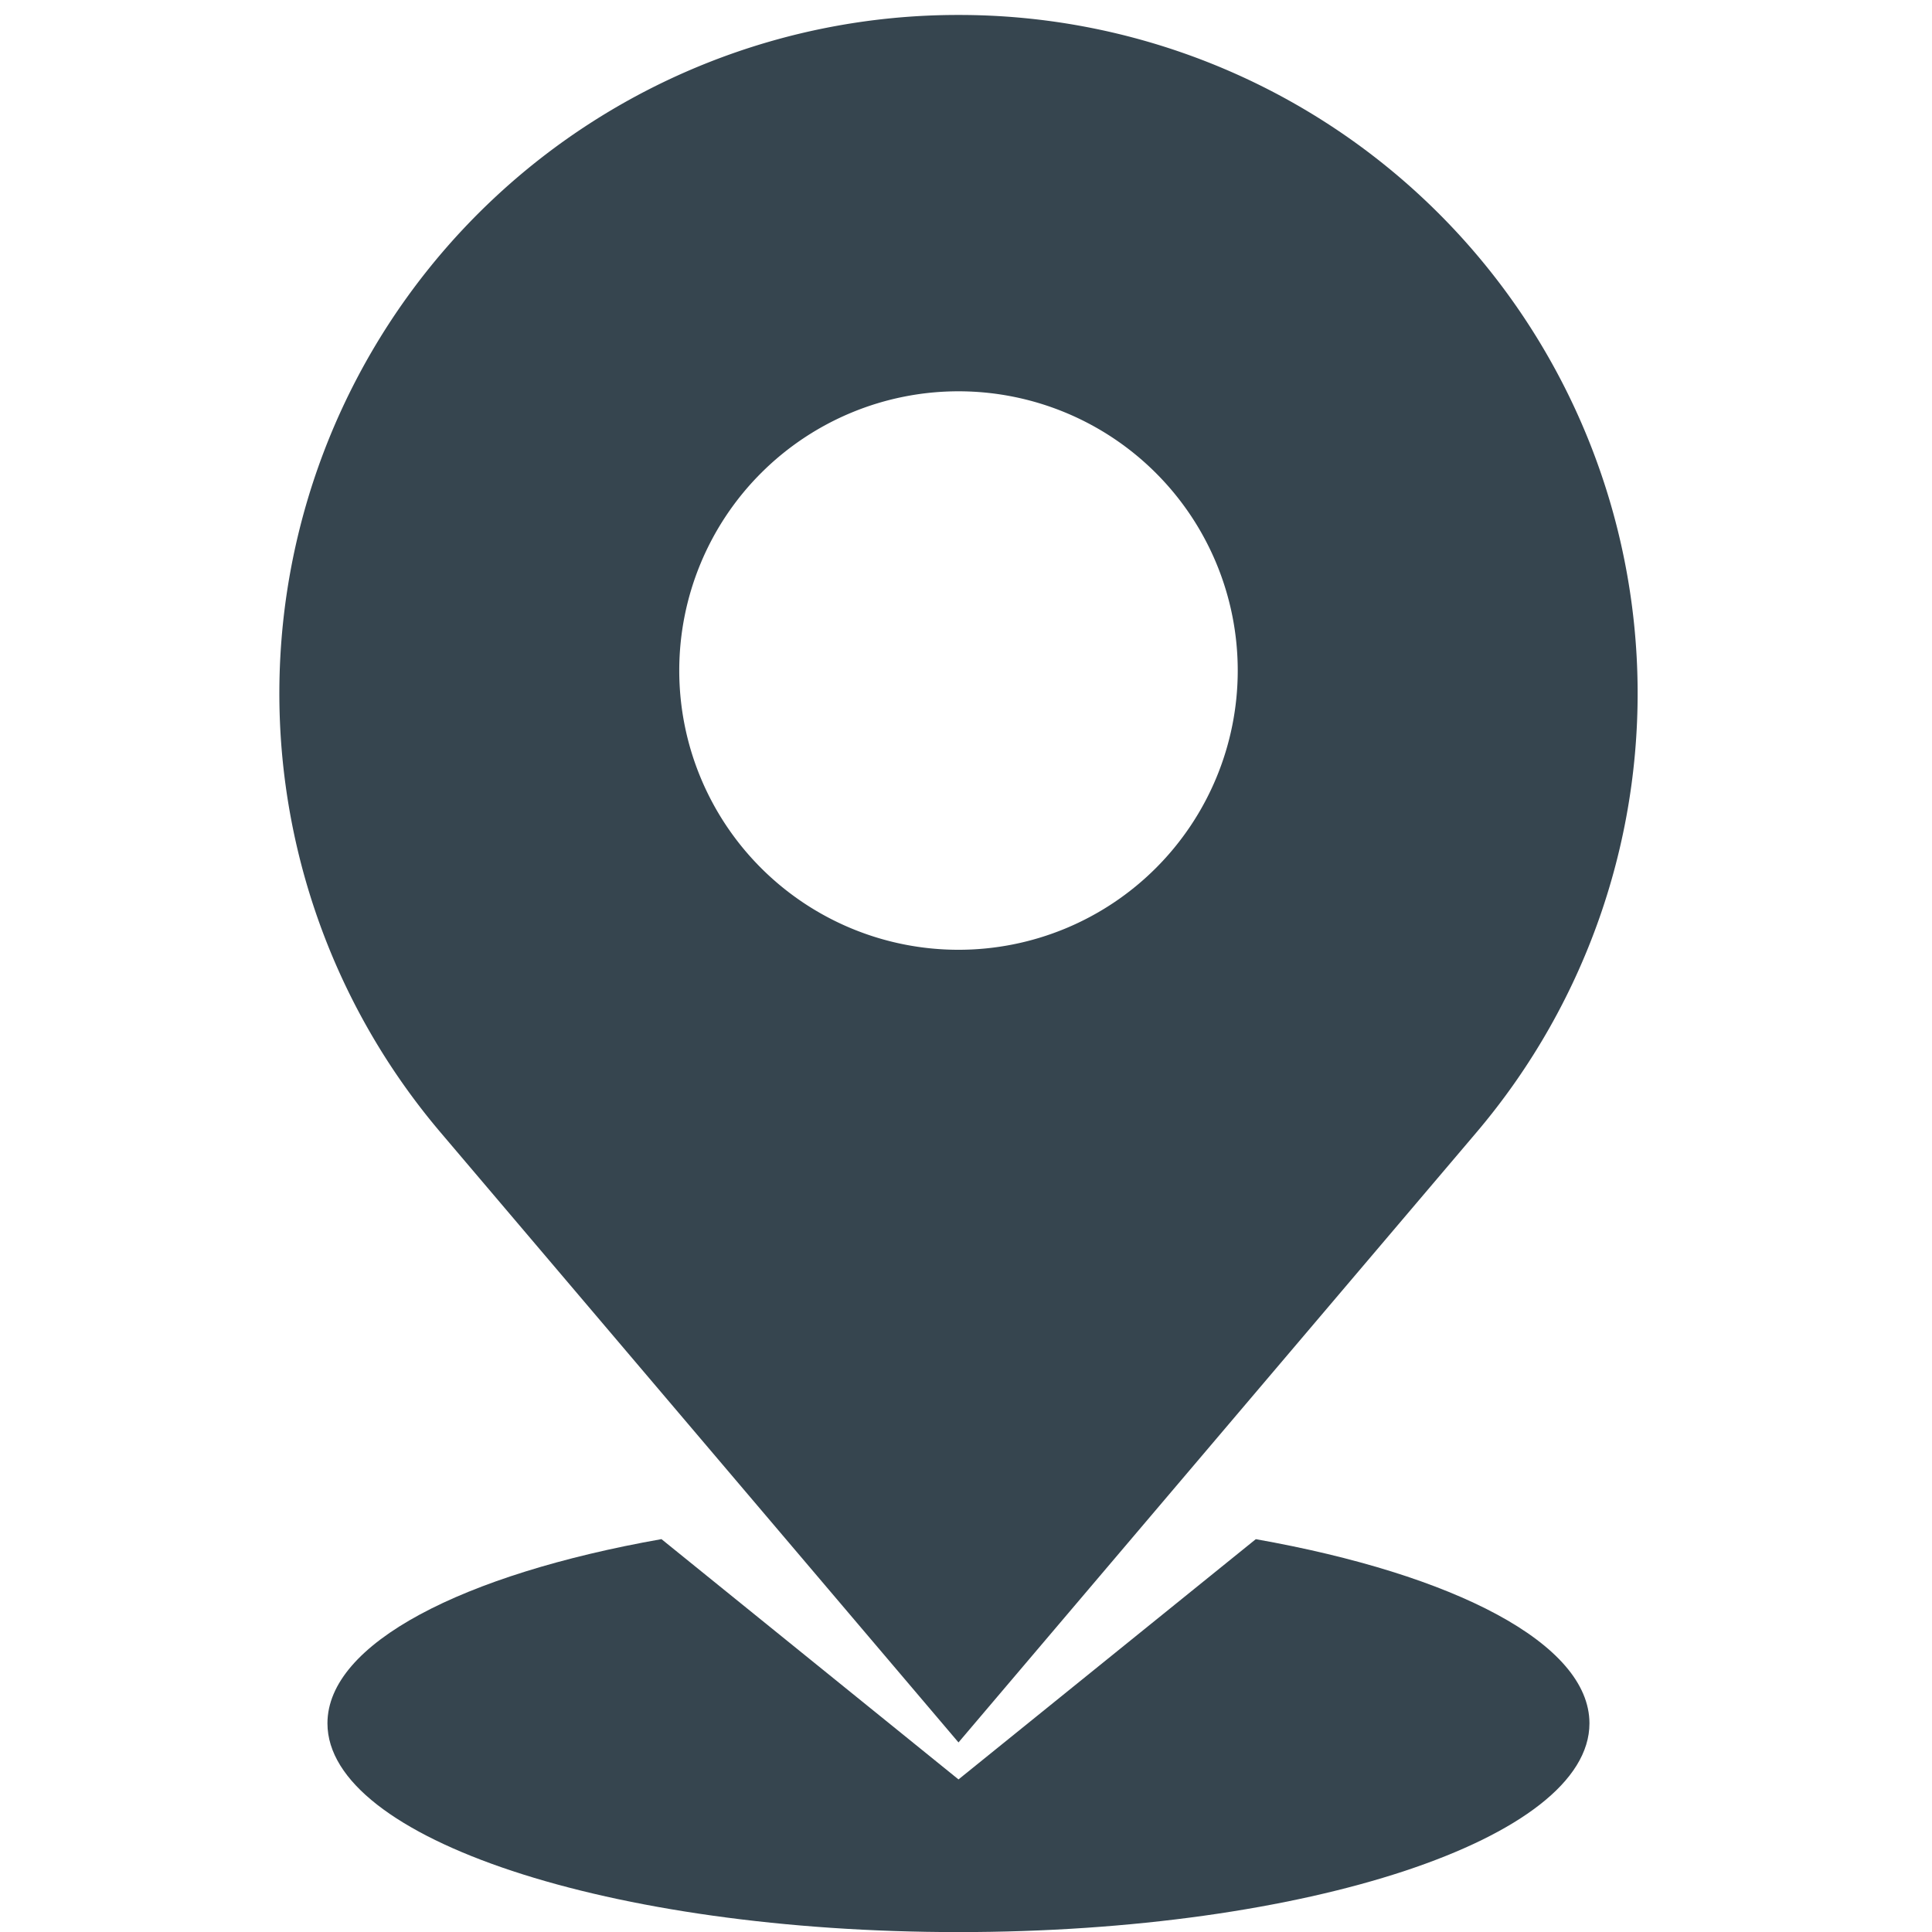
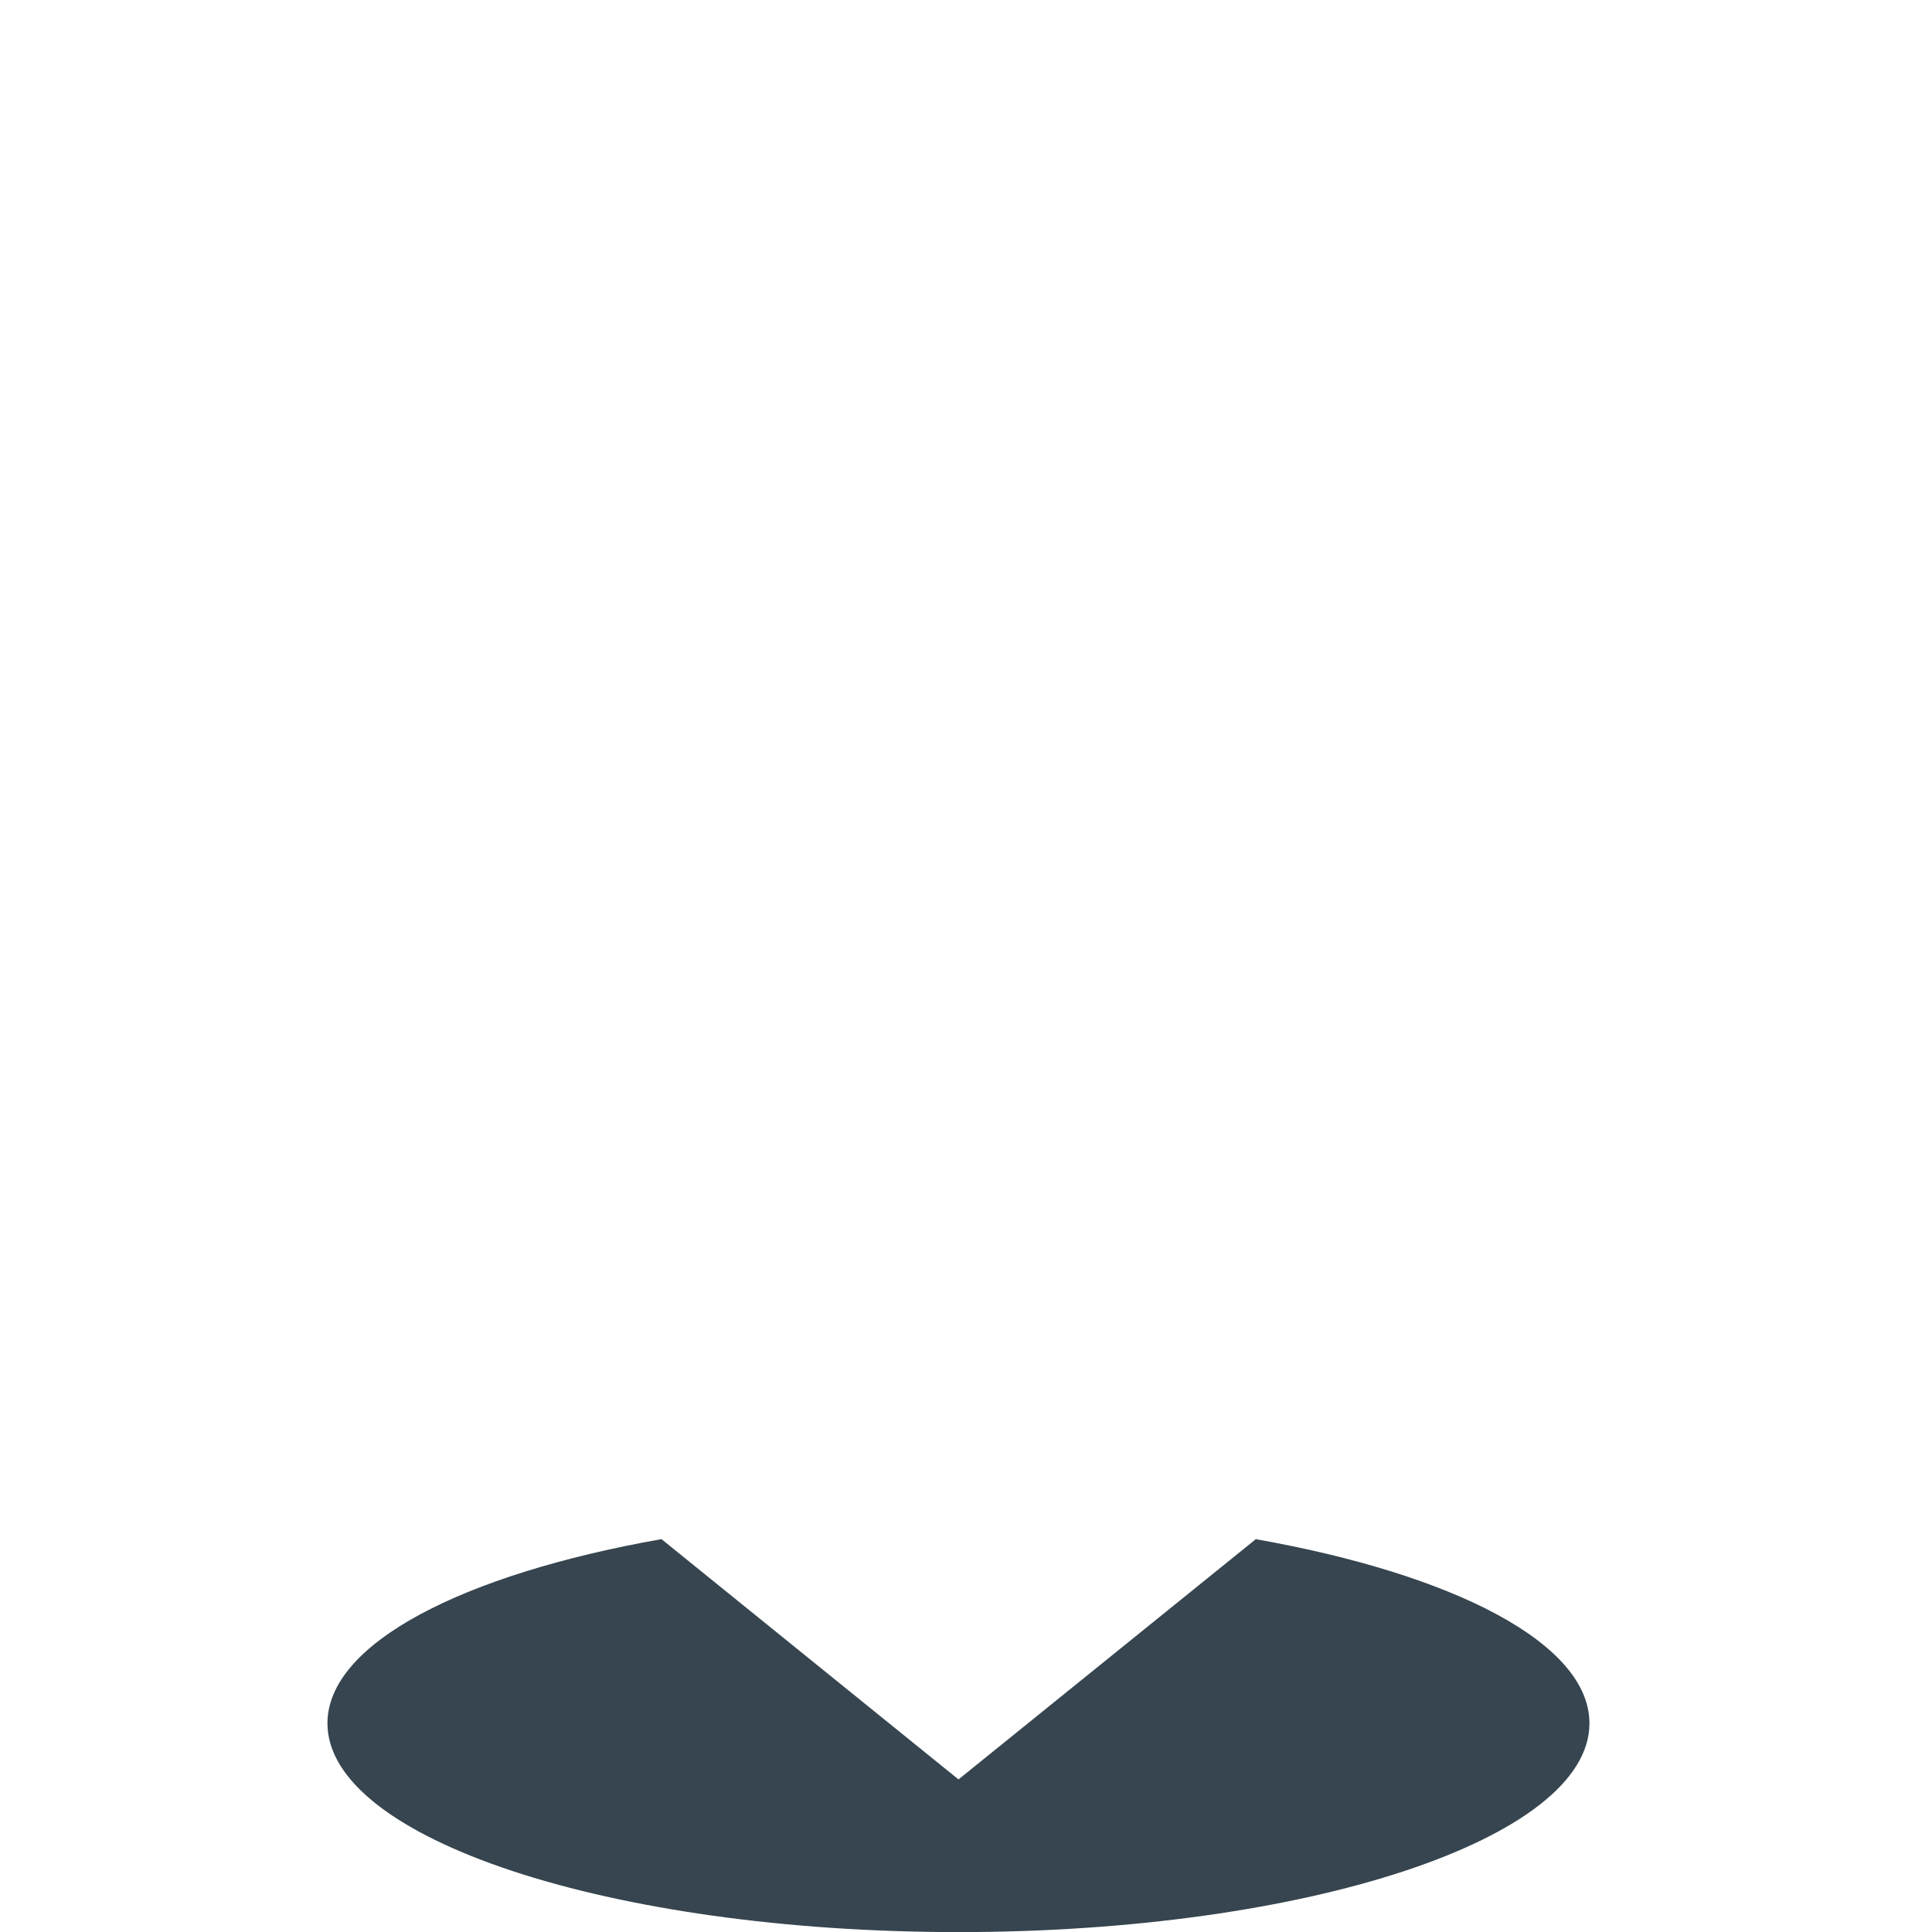
<svg xmlns="http://www.w3.org/2000/svg" width="43" height="43" viewBox="0 0 43 43">
  <defs>
    <style>.a{fill:#36454F;}.b{clip-path:url(#a);}</style>
    <clipPath id="a">
      <rect class="a" width="43" height="43" transform="translate(0 0.062)" />
    </clipPath>
  </defs>
  <g class="b" transform="translate(0 -0.062)">
    <g transform="translate(6.221 0.395)">
-       <path class="a" d="M19.778,0A15.1,15.1,0,0,0,8.256,24.878l11.522,13.57L31.3,24.878A15.1,15.1,0,0,0,19.778,0Zm0,20.806a6.215,6.215,0,1,1,6.215-6.215A6.215,6.215,0,0,1,19.778,20.806Z" transform="translate(-4.666)" />
      <path class="a" d="M26.128,25.443l-6.617,5.347L12.9,25.442c-4.423.782-7.434,2.323-7.434,4.1,0,2.566,6.288,4.646,14.044,4.646s14.044-2.08,14.044-4.646C33.555,27.766,30.546,26.225,26.128,25.443Z" transform="translate(-4.399 8.481)" />
    </g>
  </g>
</svg>